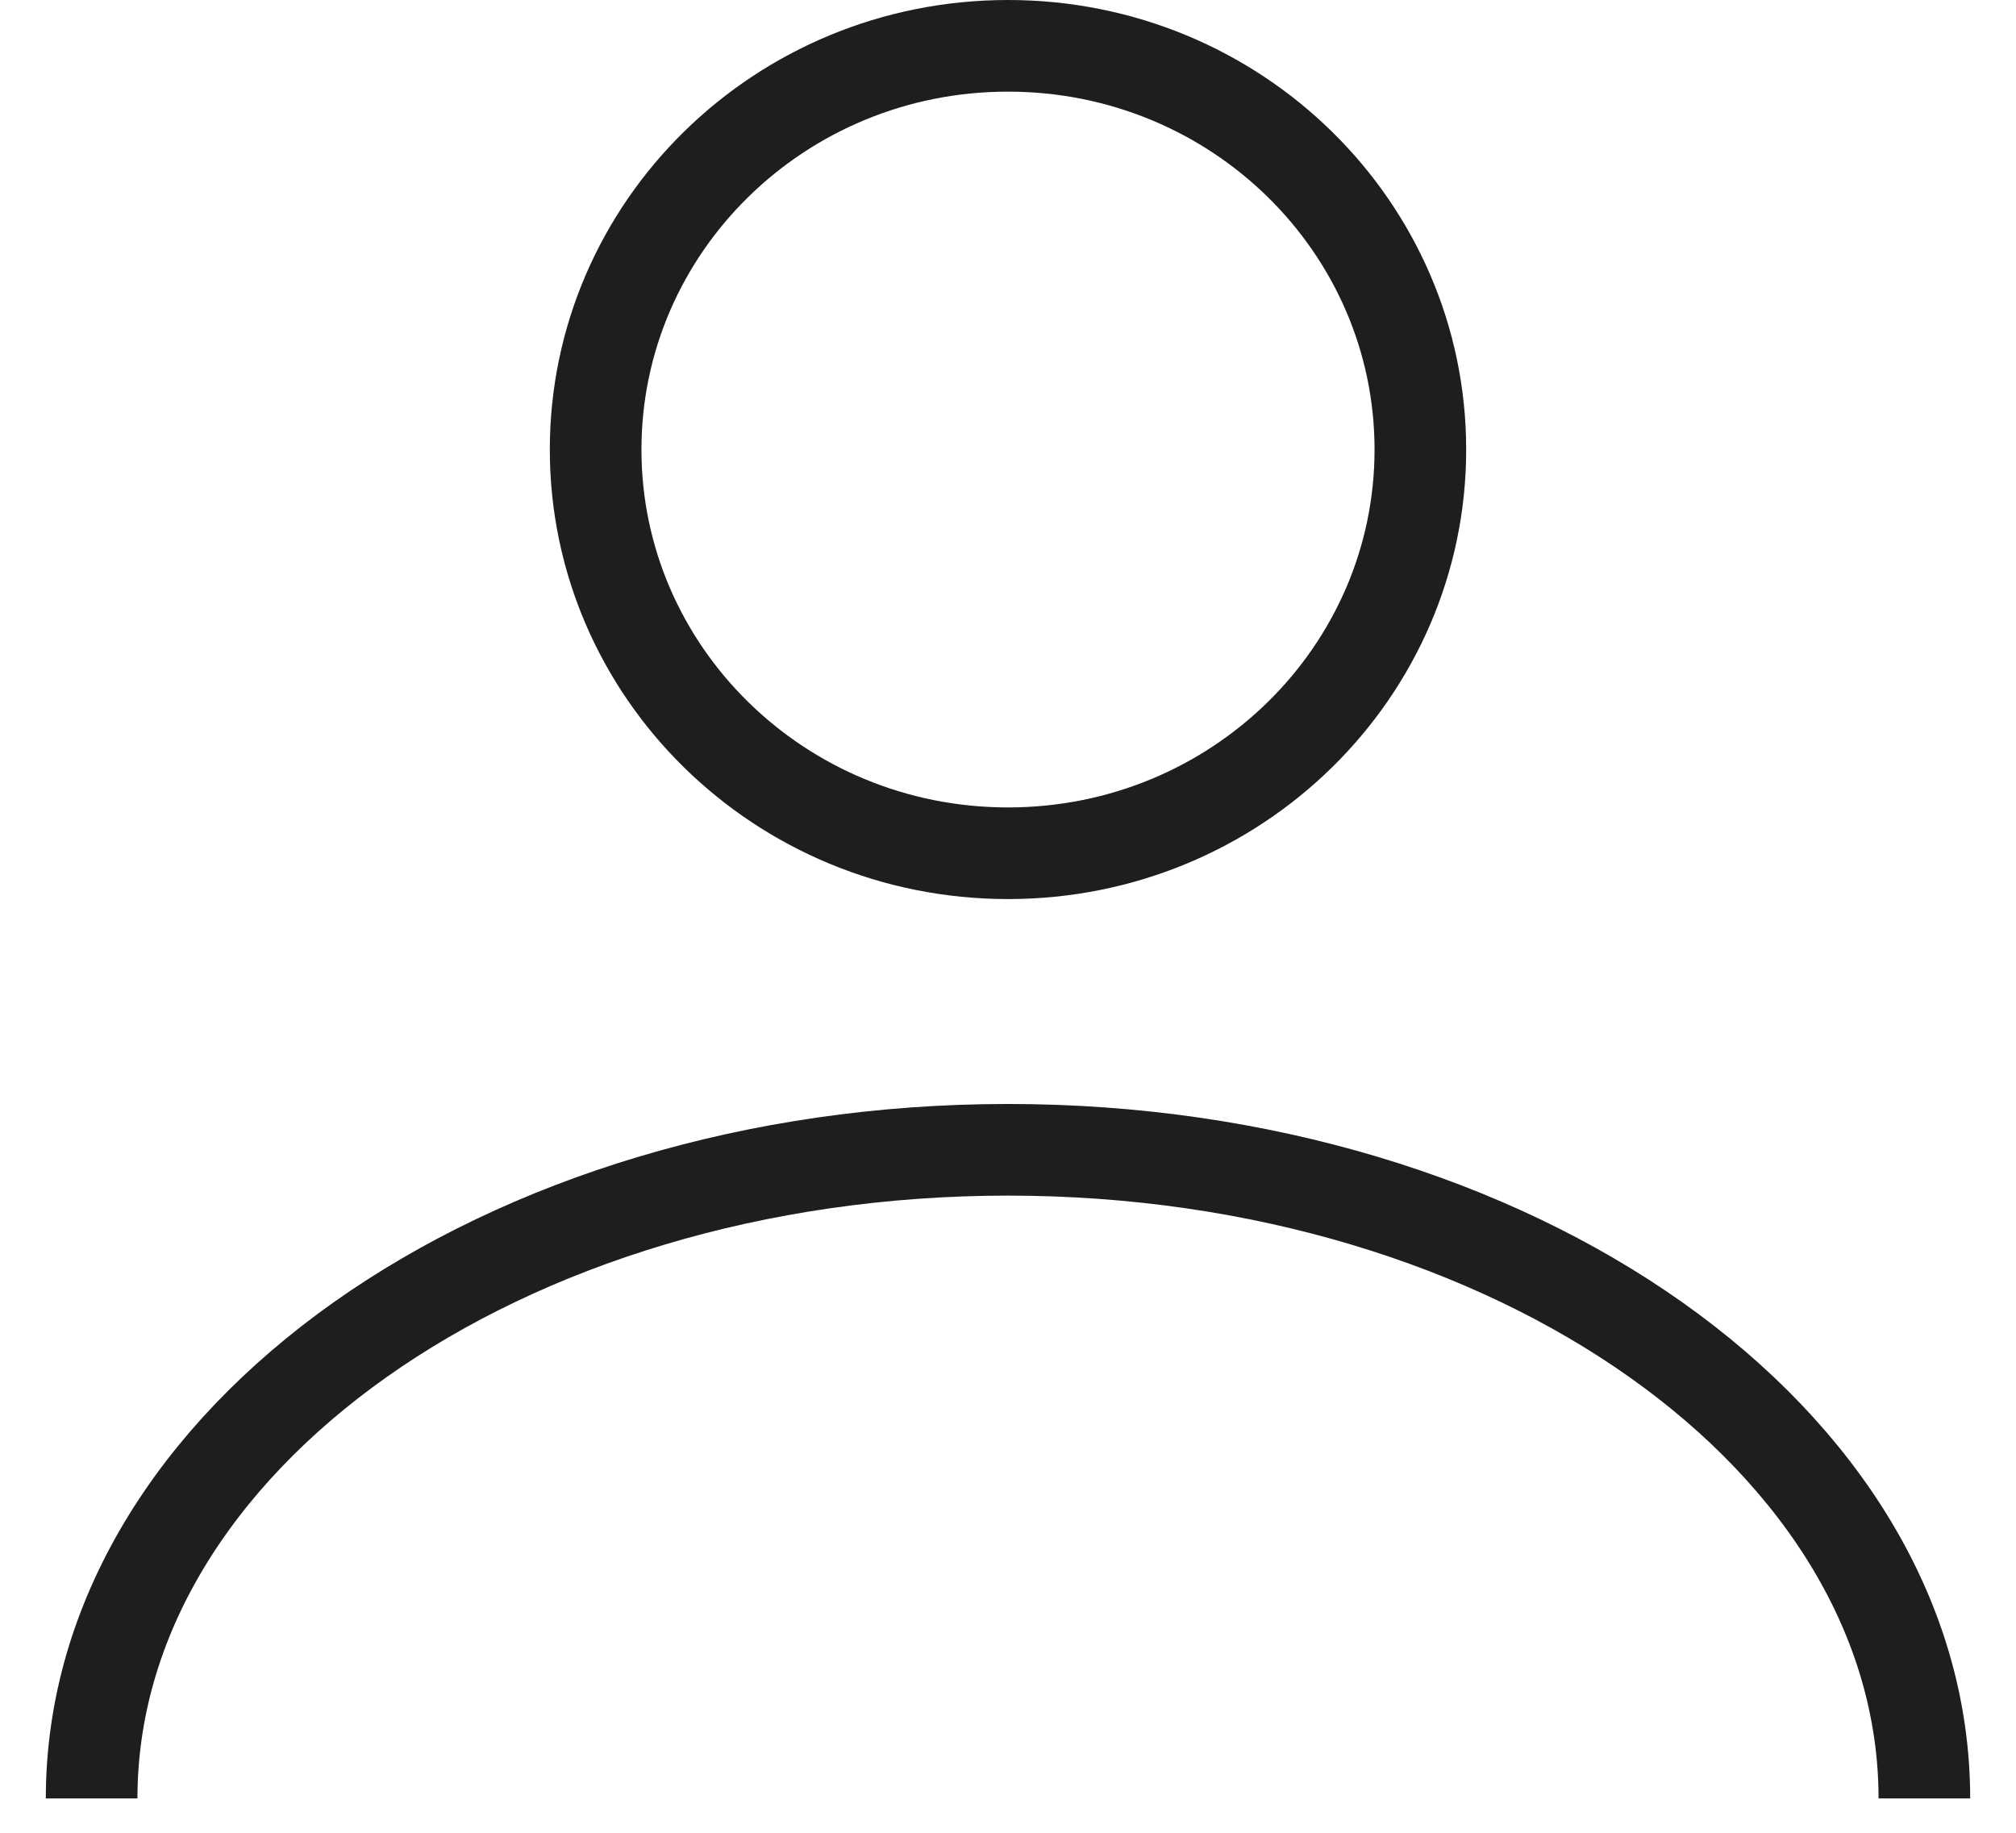
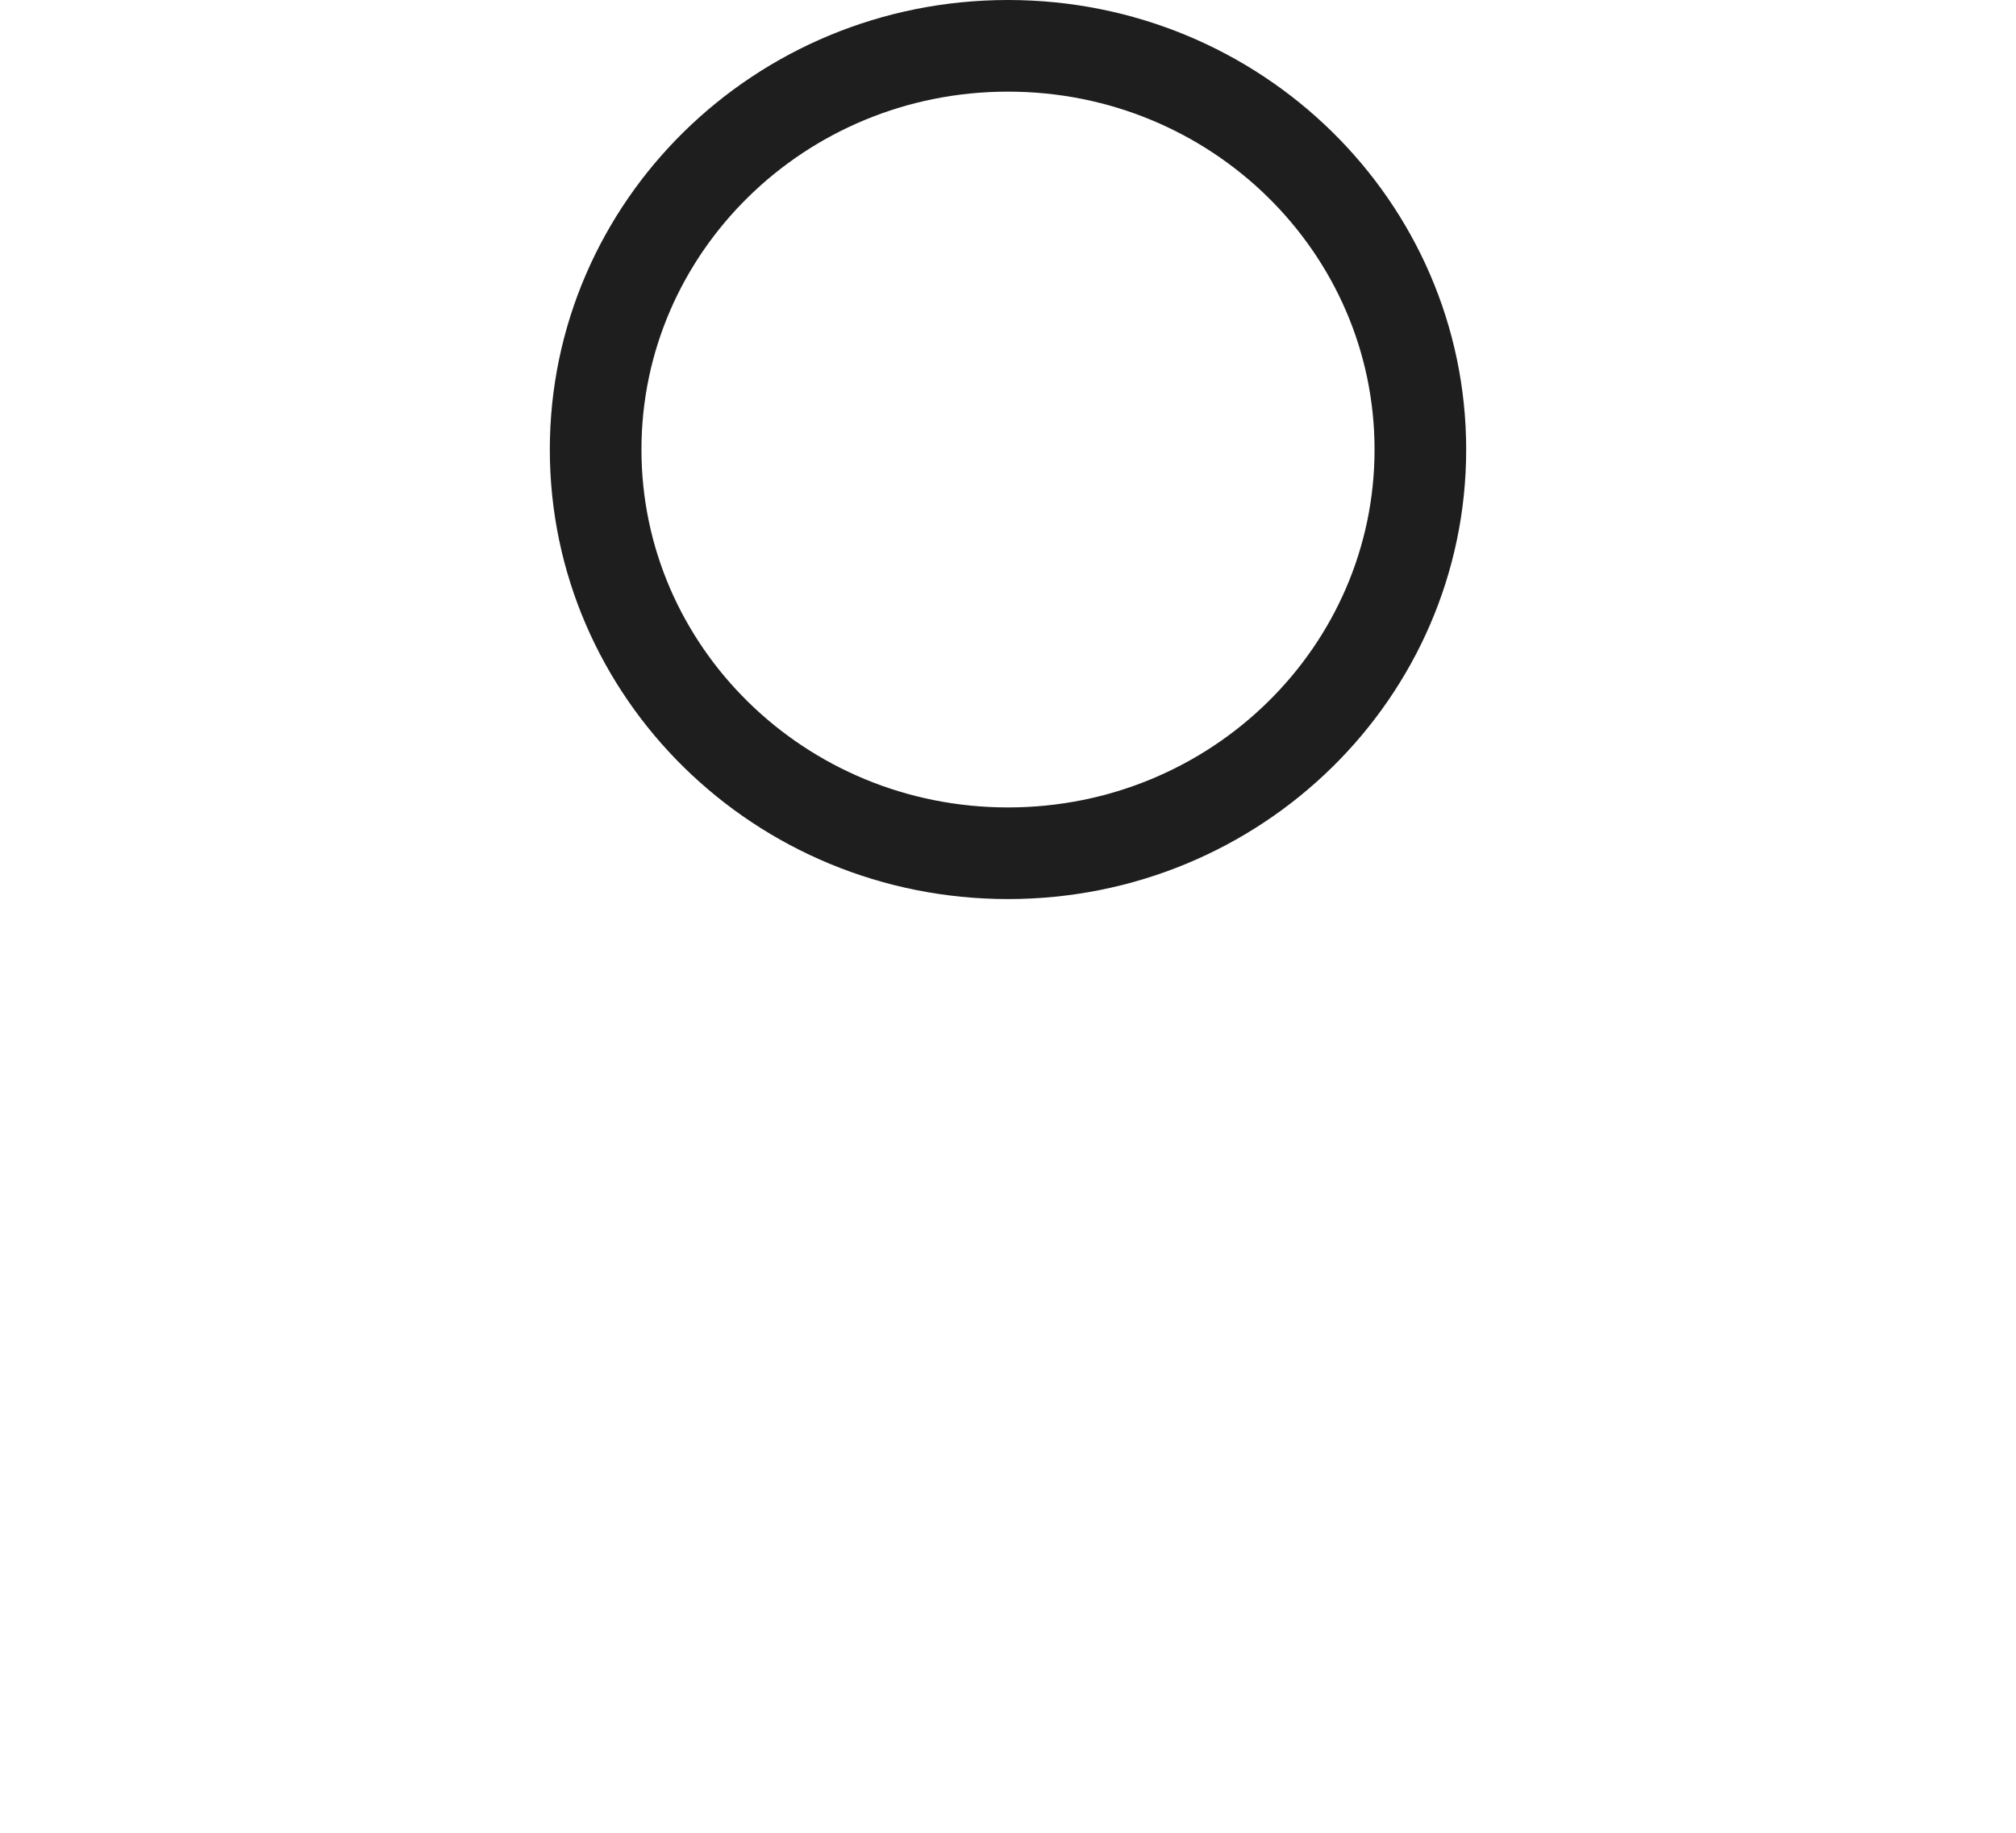
<svg xmlns="http://www.w3.org/2000/svg" width="22" height="20" viewBox="0 0 22 20" fill="none">
  <path d="M15.5 4.906C15.5 7.33 13.494 9.311 11 9.311C8.506 9.311 6.5 7.33 6.5 4.906C6.5 2.481 8.506 0.5 11 0.5C13.494 0.5 15.5 2.481 15.5 4.906Z" stroke="#1E1E1E" stroke-linejoin="round" />
-   <path d="M21 19.625C21 15.716 16.523 12.547 11 12.547C5.477 12.547 1 15.716 1 19.625" stroke="#1E1E1E" stroke-linejoin="round" />
</svg>